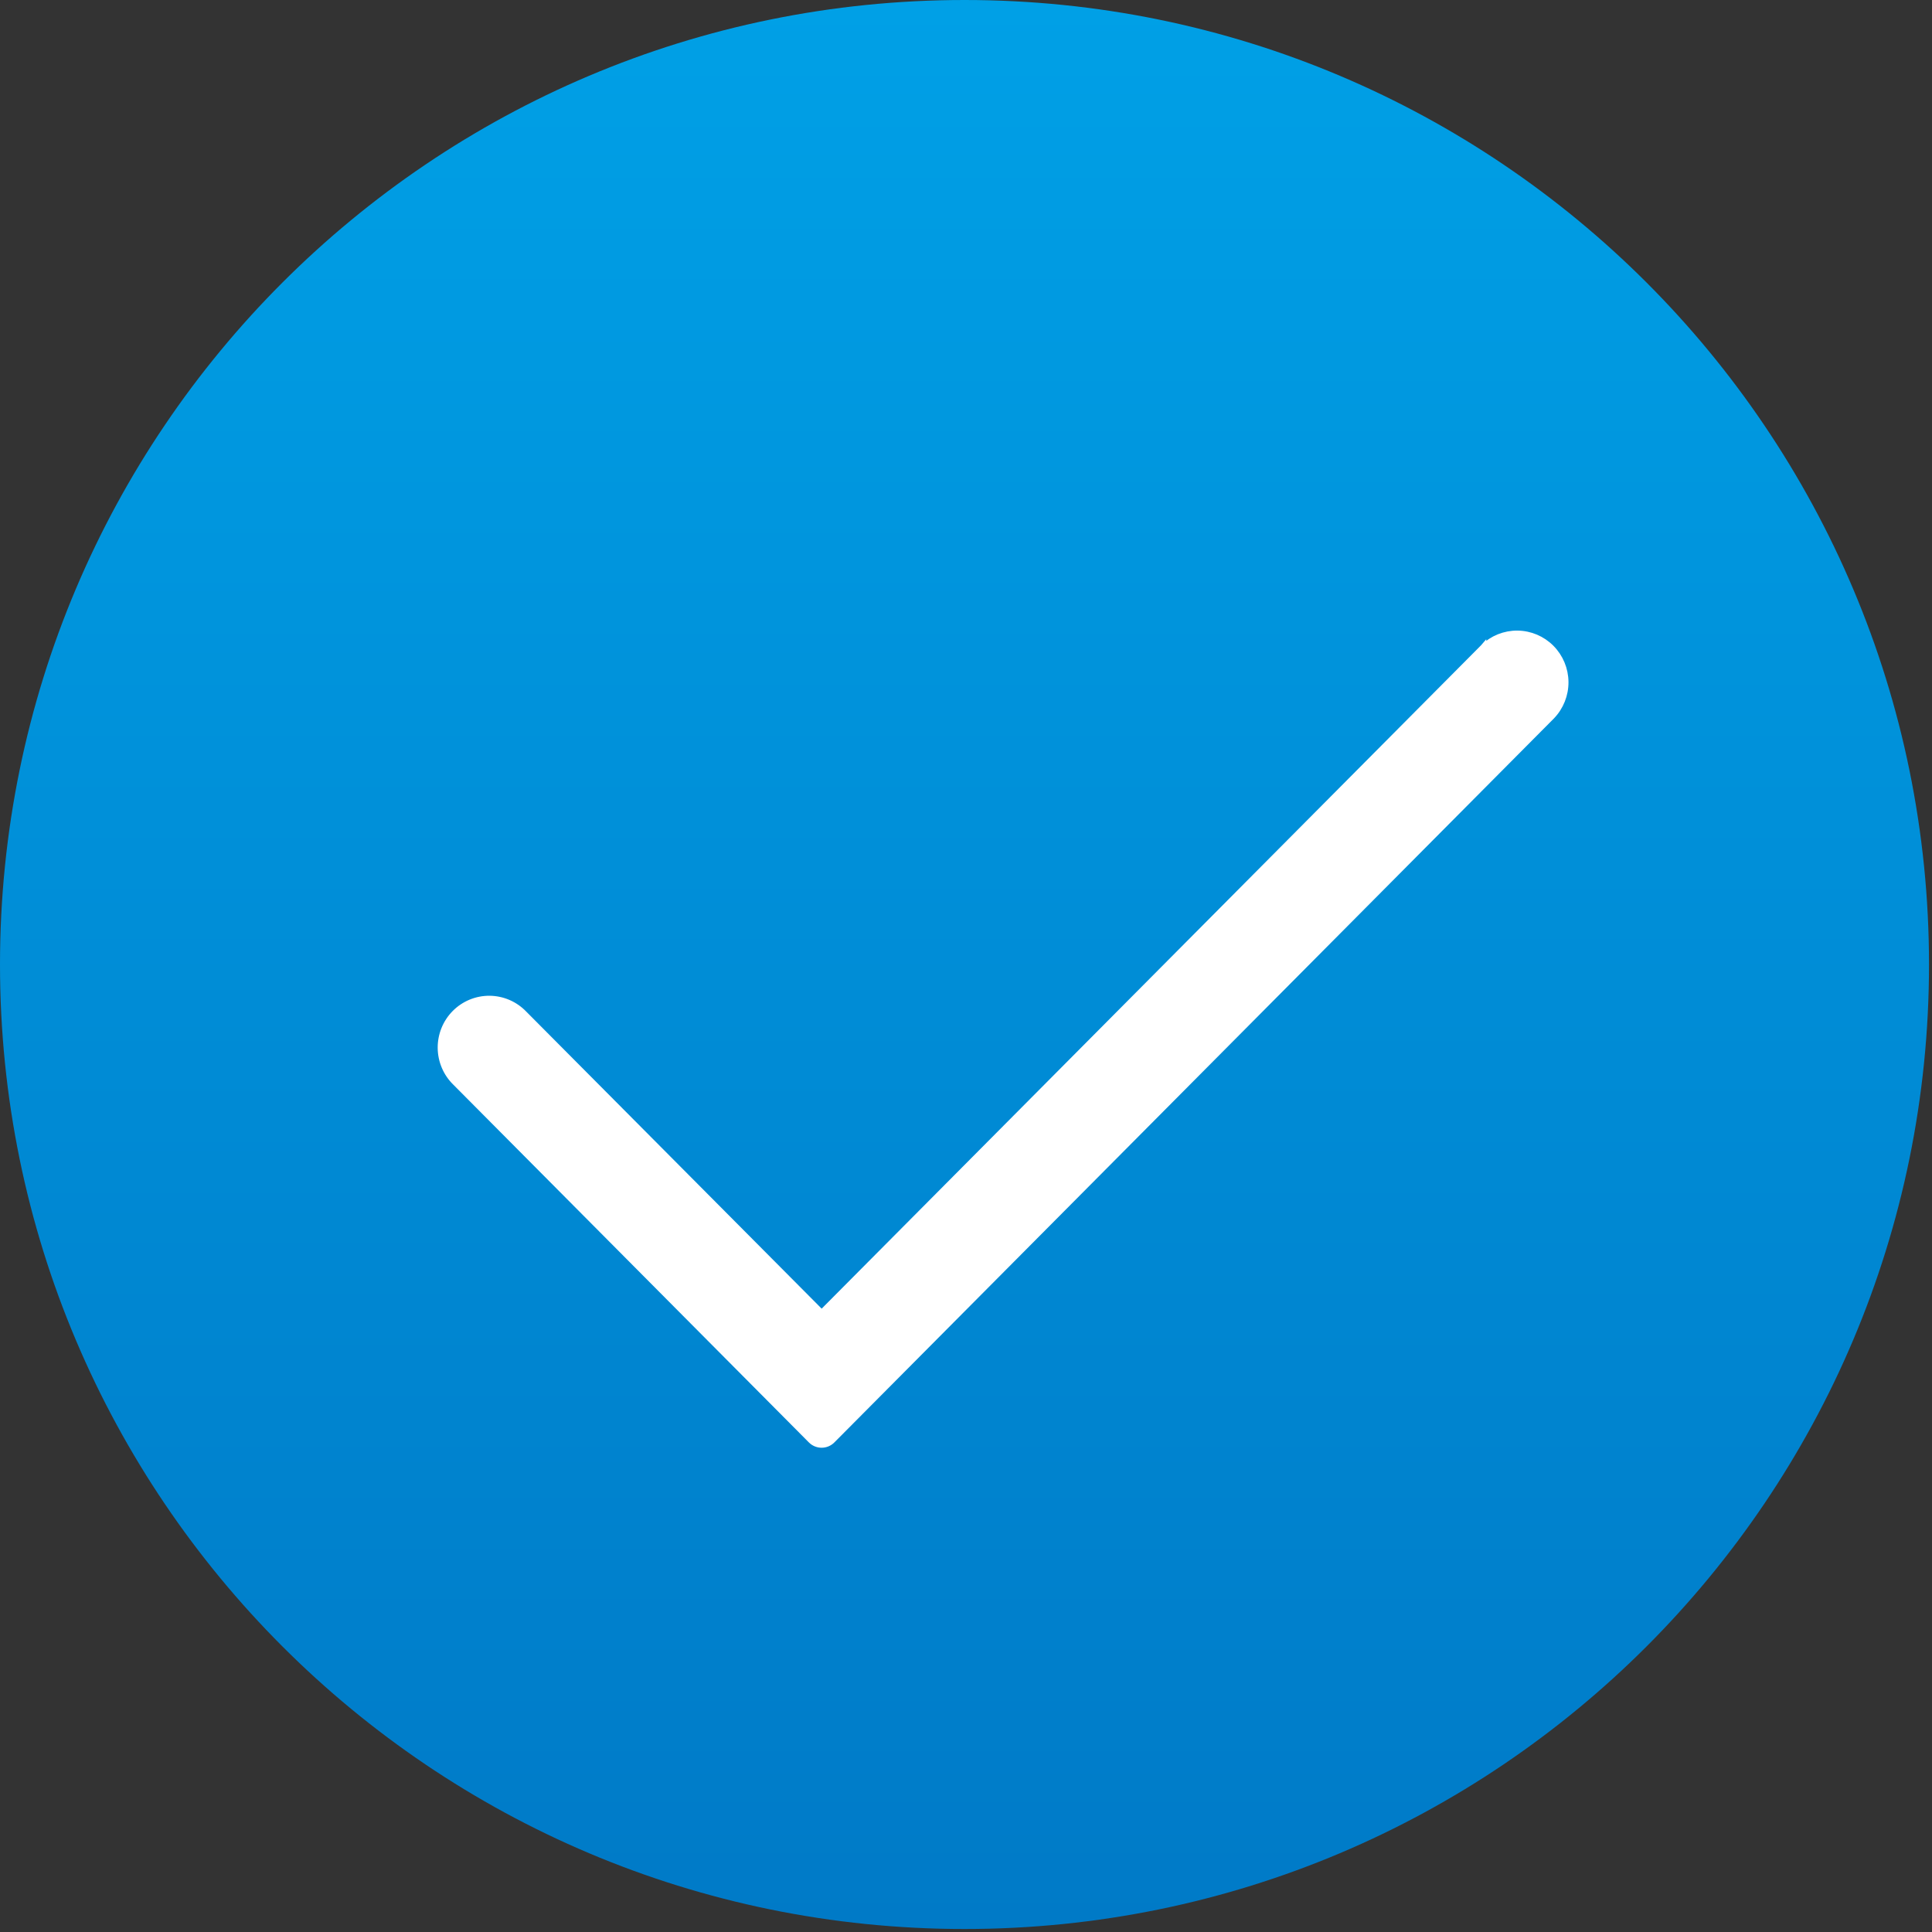
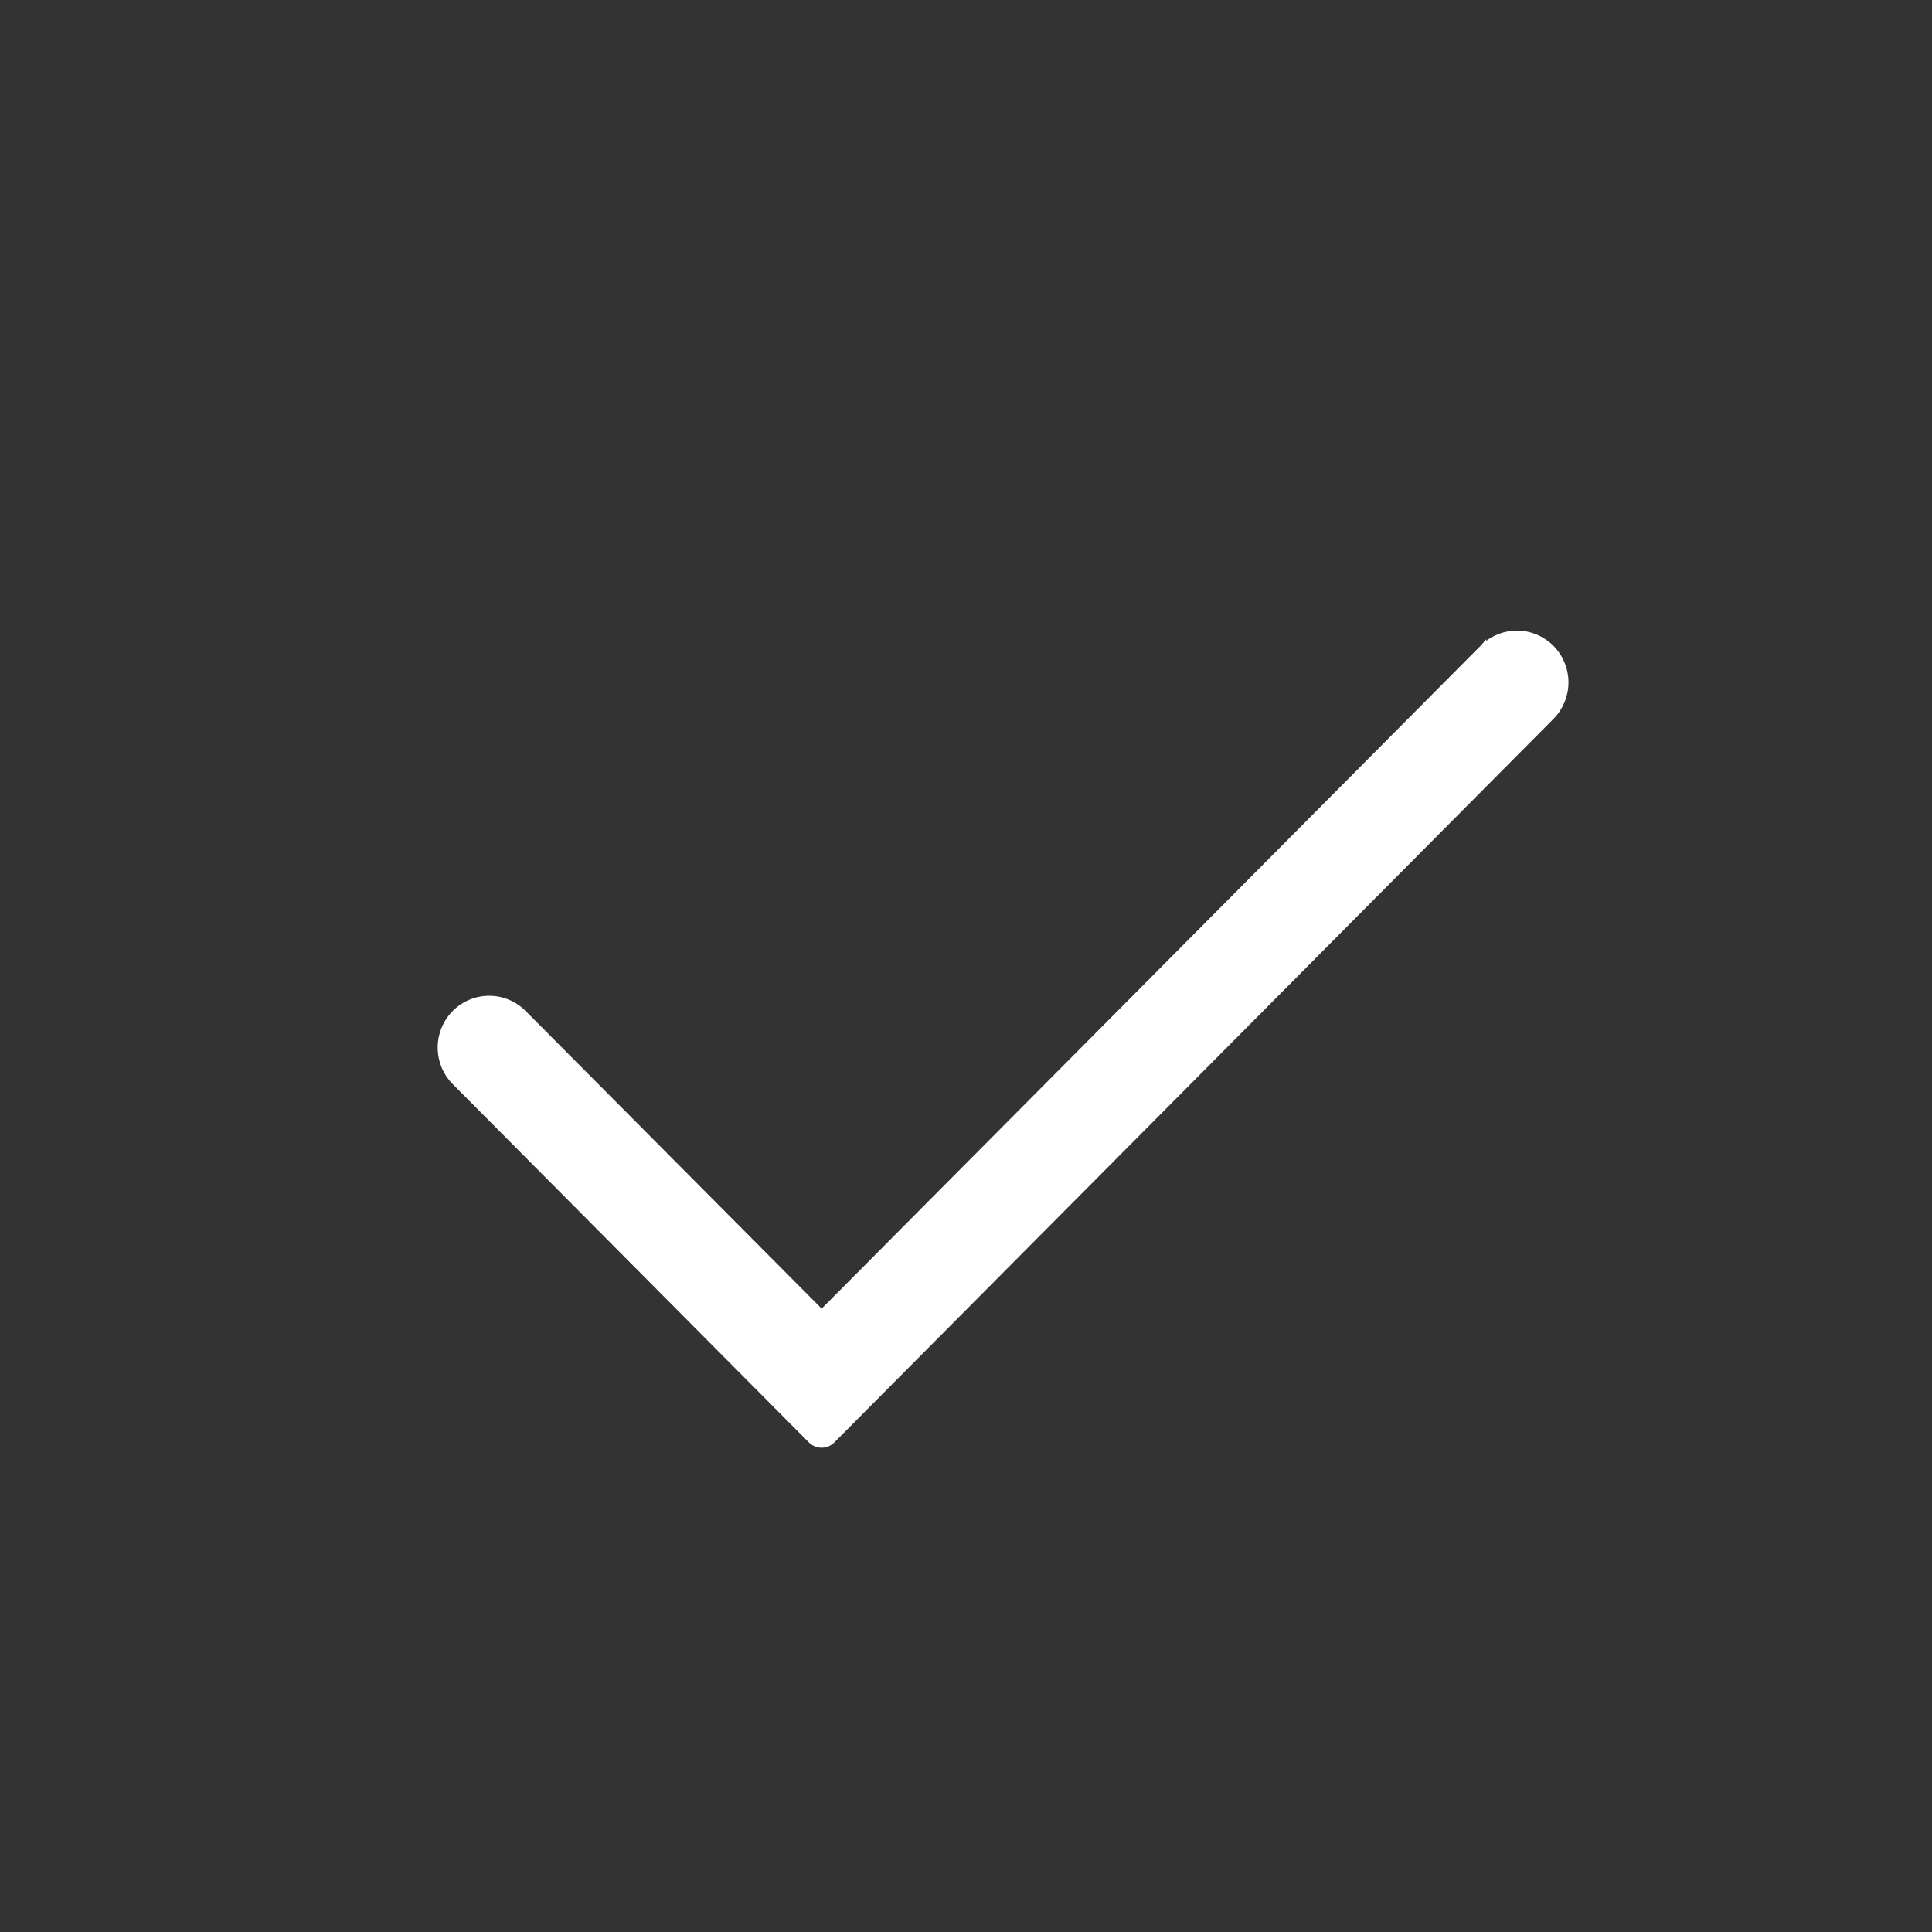
<svg xmlns="http://www.w3.org/2000/svg" width="323" height="323" viewBox="0 0 323 323" fill="none">
  <rect x="0" y="0" width="323" height="323" fill="#333333" stroke="none" />
-   <path d="M161.25 322.5C250.306 322.5 322.5 250.306 322.5 161.25C322.5 72.194 250.306 0 161.25 0C72.194 0 0 72.194 0 161.25C0 250.306 72.194 322.5 161.25 322.5Z" fill="url(#paint0_linear_11_16)" />
  <path d="M247.977 108.222L137.369 219.495L87.616 169.466L87.613 169.463C86.866 168.686 85.972 168.065 84.984 167.638C83.995 167.211 82.93 166.986 81.853 166.976C80.776 166.967 79.708 167.173 78.712 167.583C77.715 167.994 76.81 168.6 76.049 169.365C75.288 170.131 74.686 171.042 74.278 172.044C73.871 173.046 73.666 174.119 73.675 175.201C73.685 176.284 73.908 177.354 74.333 178.348C74.757 179.342 75.373 180.24 76.146 180.992L76.149 180.995L135.588 240.8C136.566 241.784 138.157 241.784 139.135 240.8L259.444 119.751L259.45 119.744C260.927 118.206 261.743 116.146 261.725 114.009C261.706 111.872 260.854 109.827 259.351 108.315C257.848 106.803 255.814 105.944 253.688 105.926C251.561 105.907 249.512 106.73 247.983 108.216V108.215L247.977 108.222Z" fill="white" stroke="white" />
  <defs>
    <linearGradient id="paint0_linear_11_16" x1="161.25" y1="0" x2="161.25" y2="322.5" gradientUnits="userSpaceOnUse">
      <stop stop-color="#00A0E6" />
      <stop offset="1" stop-color="#007AC7" />
    </linearGradient>
  </defs>
</svg>